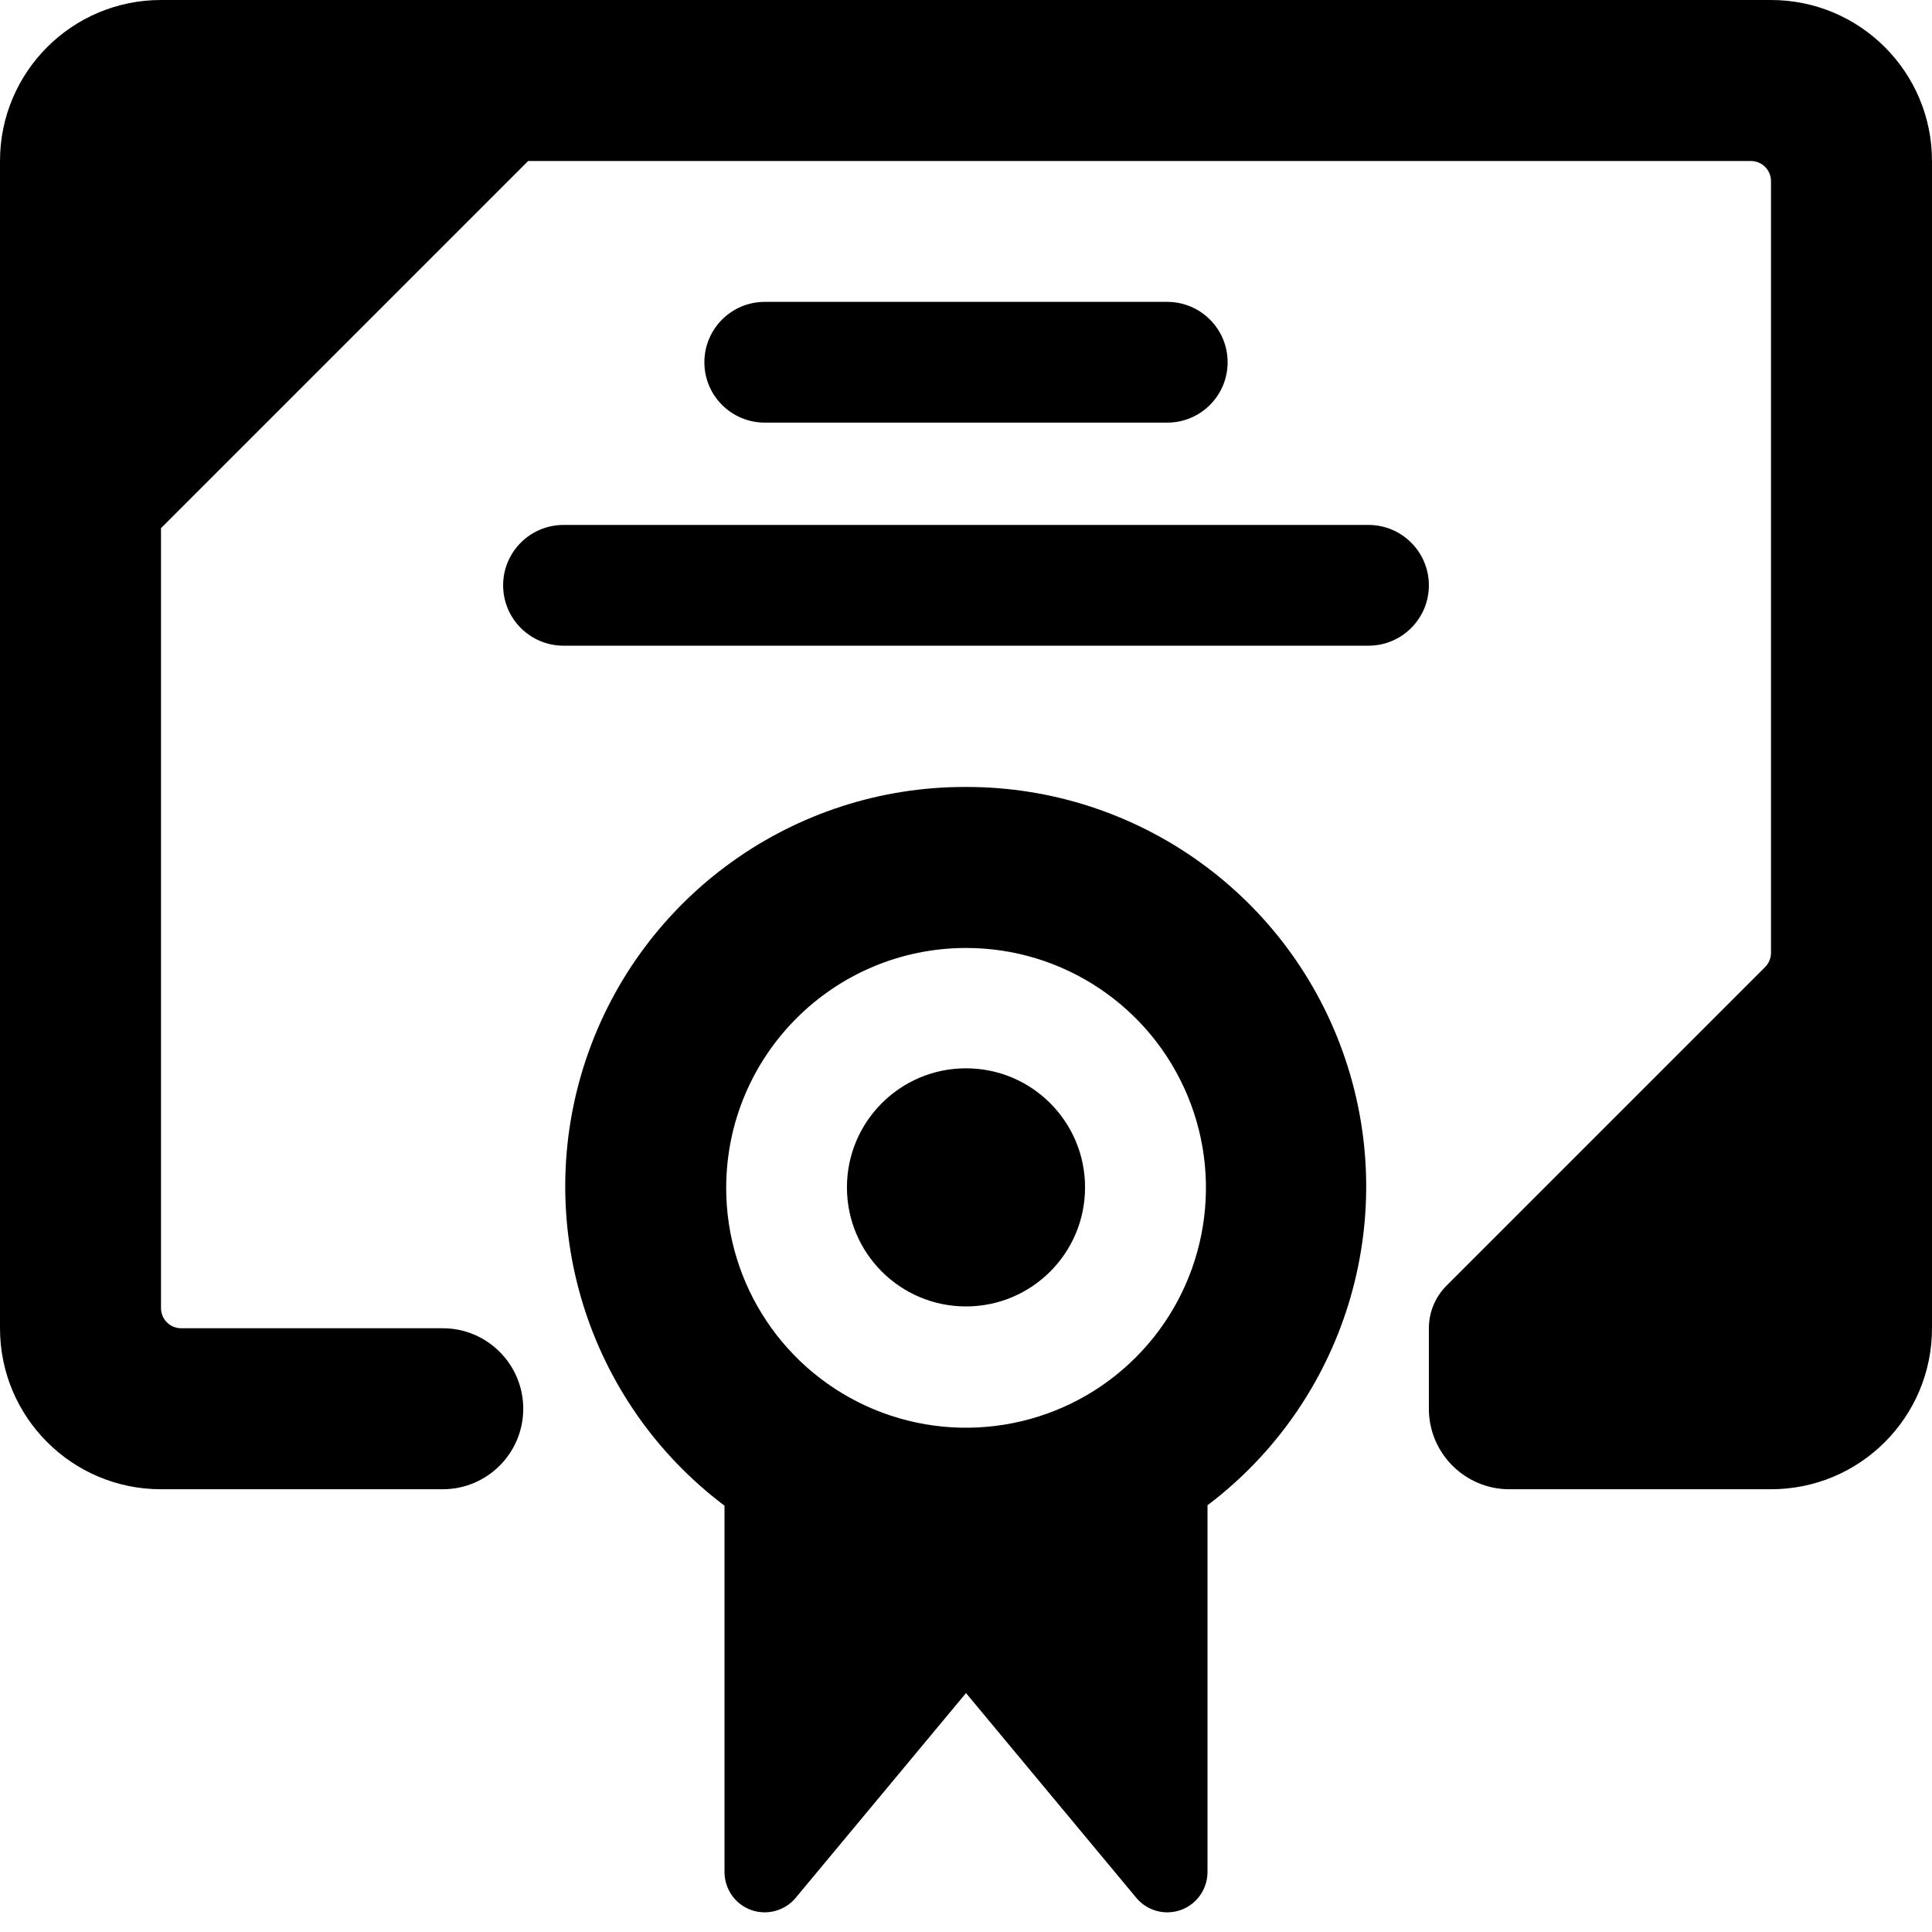
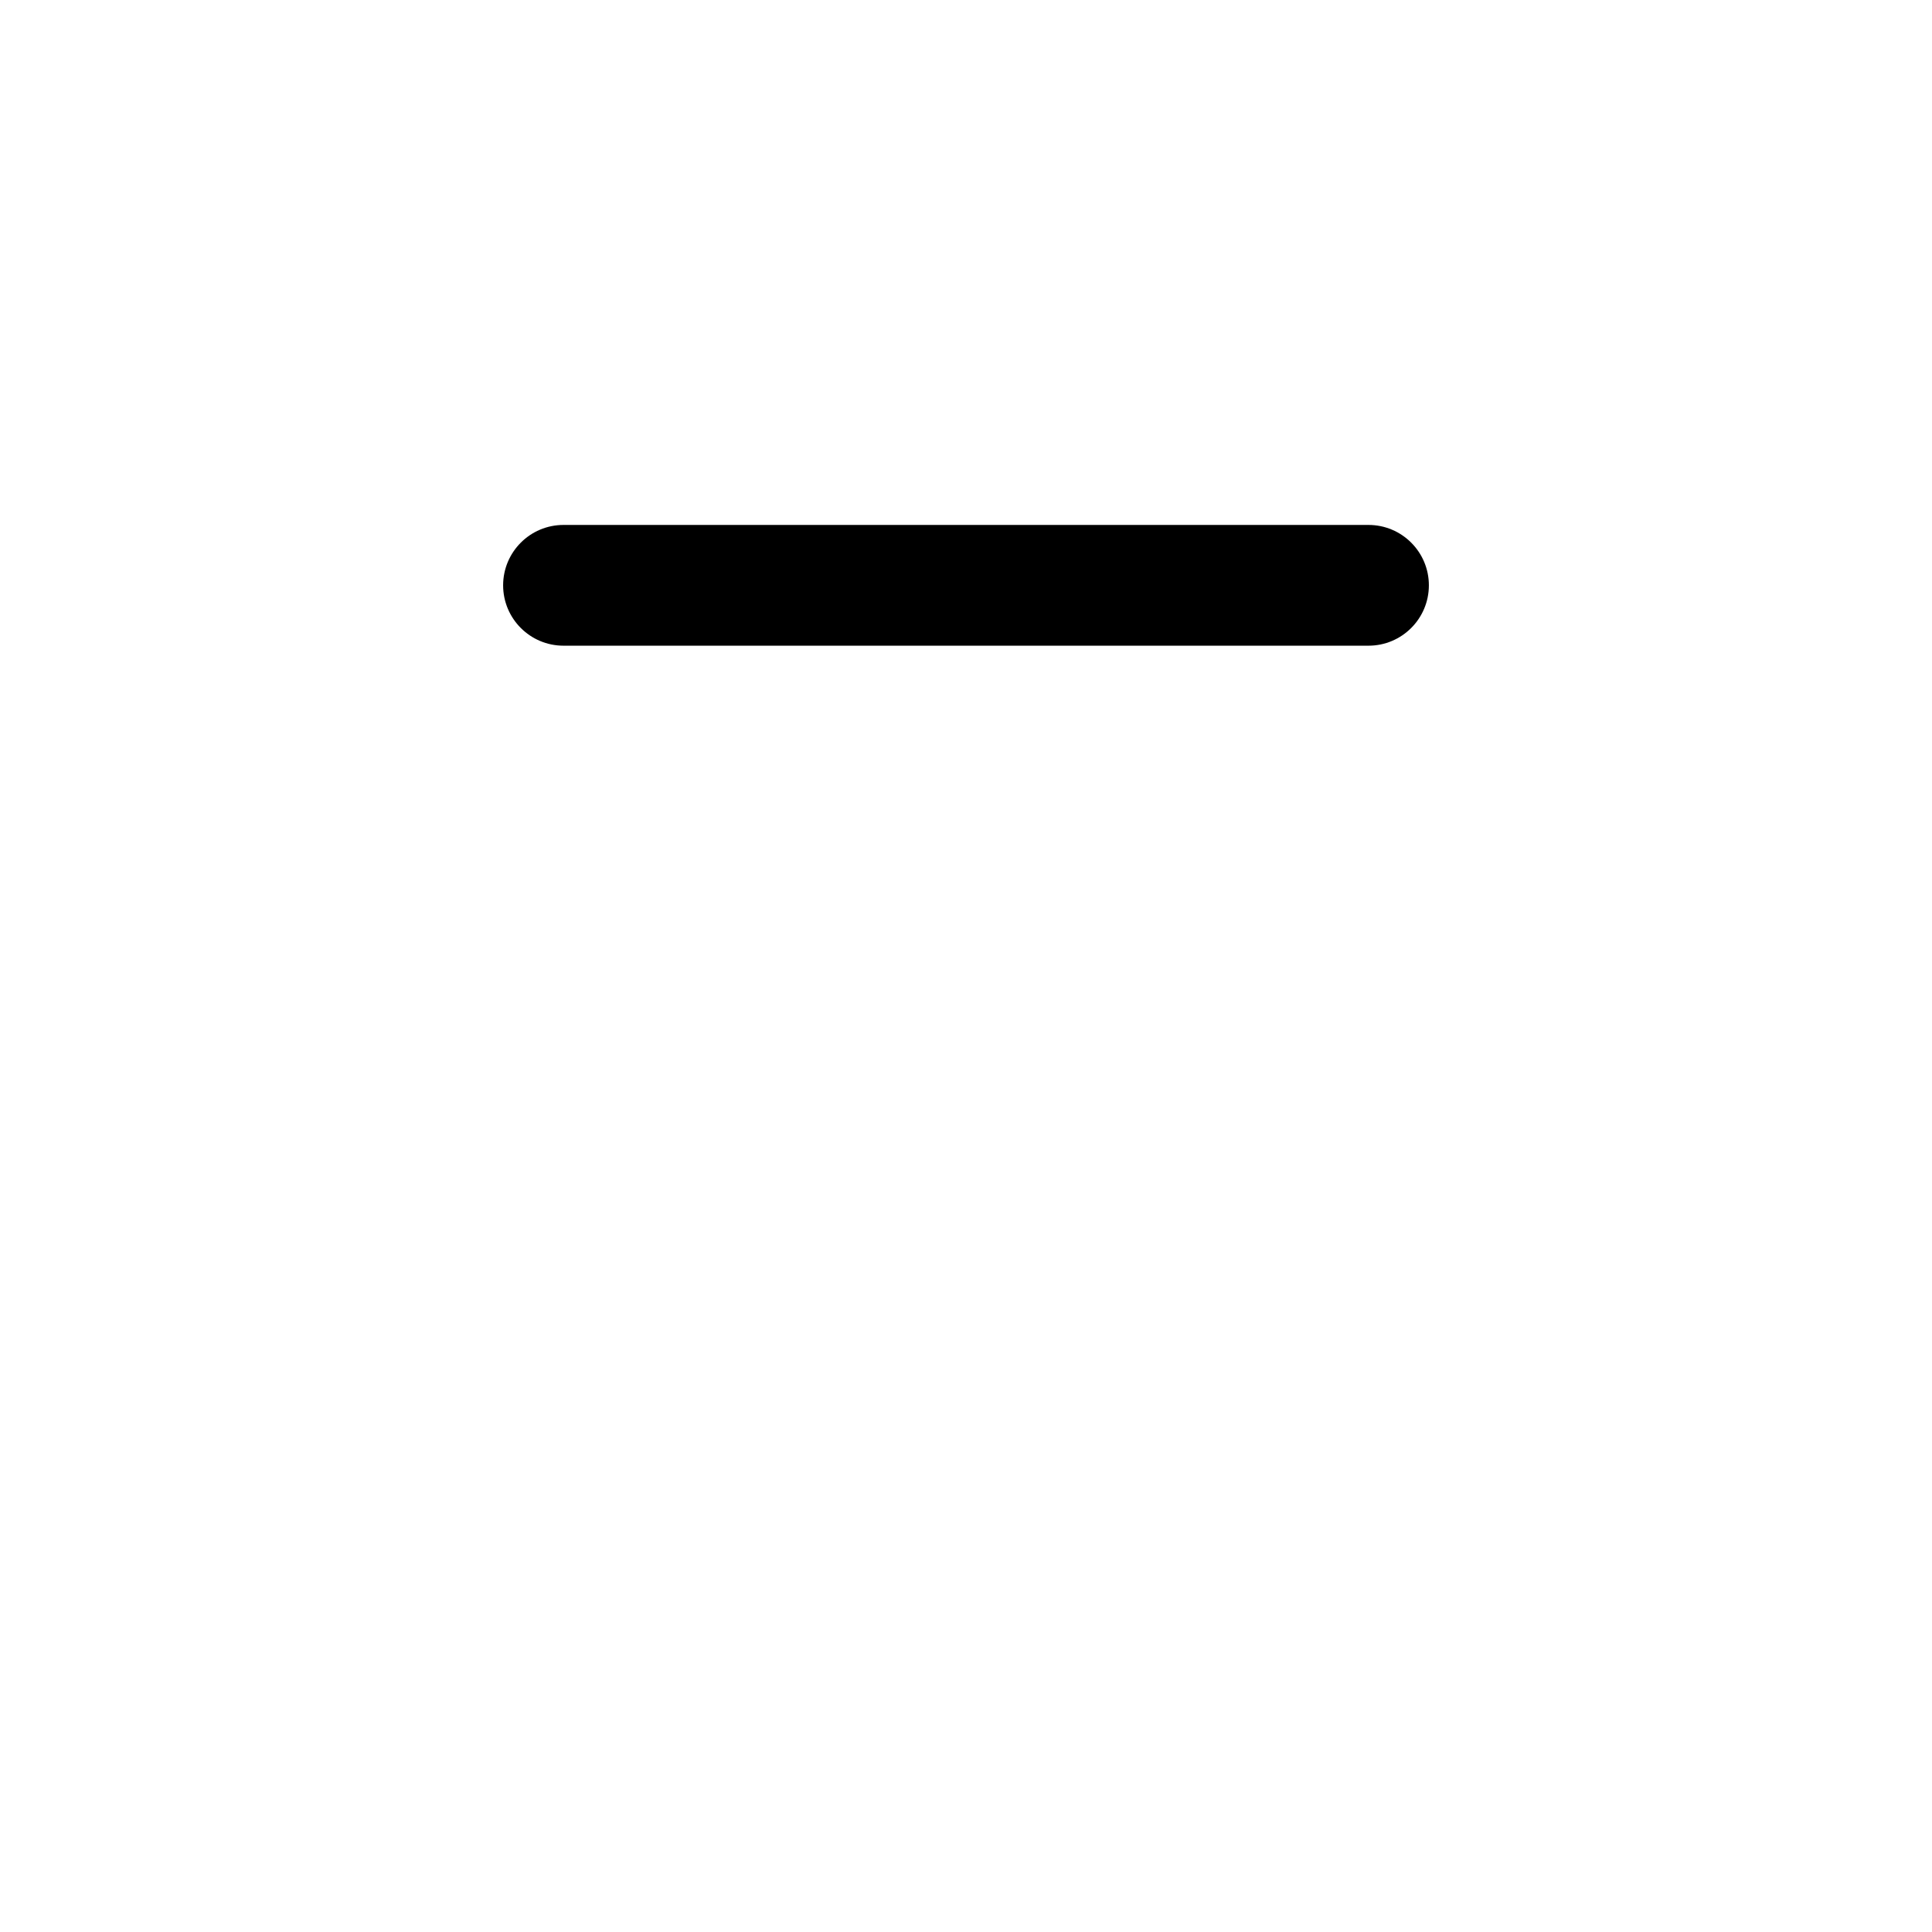
<svg xmlns="http://www.w3.org/2000/svg" width="48" height="48" viewBox="0 0 48 48" fill="none">
-   <path fill-rule="evenodd" clip-rule="evenodd" d="M44 0H4C1.79 0 0 1.79 0 4V33C0 35.21 1.79 37 4 37H11C12.104 37 13 36.104 13 35C13 33.896 12.104 33 11 33H4.5C4.224 33 4 32.776 4 32.5V13.122L13.122 4H43.5C43.776 4 44 4.224 44 4.5V23.672C44 23.804 43.948 23.932 43.854 24.026L35.94 31.94C35.658 32.222 35.5 32.602 35.5 33V35C35.5 36.104 36.396 37 37.5 37H44C46.21 37 48 35.21 48 33V4C48 1.79 46.21 0 44 0Z" fill="black" />
-   <path fill-rule="evenodd" clip-rule="evenodd" d="M28.216 33.726C26.512 35.43 23.948 35.94 21.72 35.018C19.492 34.094 18.04 31.92 18.042 29.51C18.046 26.22 20.71 23.556 24 23.552C26.41 23.55 28.584 25.002 29.508 27.23C30.43 29.458 29.92 32.022 28.216 33.726ZM24 19.552C19.726 19.538 15.922 22.264 14.56 26.316C13.2 30.368 14.584 34.836 18 37.408V46.51C18 46.93 18.262 47.308 18.658 47.452C19.054 47.594 19.498 47.476 19.768 47.152L24 42.064L28.232 47.152C28.502 47.476 28.948 47.596 29.346 47.45C29.742 47.304 30.004 46.922 30 46.5V37.398C33.406 34.824 34.786 30.362 33.424 26.314C32.064 22.268 28.268 19.544 24 19.552Z" fill="black" />
-   <path fill-rule="evenodd" clip-rule="evenodd" d="M24 26.542C22.366 26.542 21.042 27.866 21.042 29.5C21.042 31.134 22.366 32.458 24 32.458C25.634 32.458 26.958 31.134 26.958 29.5C26.958 27.866 25.634 26.542 24 26.542Z" fill="black" />
-   <path fill-rule="evenodd" clip-rule="evenodd" d="M29 10.5C29.828 10.5 30.5 9.828 30.5 9C30.5 8.172 29.828 7.5 29 7.5H19C18.172 7.5 17.5 8.172 17.5 9C17.5 9.828 18.172 10.5 19 10.5H29Z" fill="black" />
  <path fill-rule="evenodd" clip-rule="evenodd" d="M34 13.042H14C13.172 13.042 12.5 13.714 12.5 14.542C12.5 15.37 13.172 16.042 14 16.042H34C34.828 16.042 35.5 15.37 35.5 14.542C35.5 13.714 34.828 13.042 34 13.042Z" fill="black" />
</svg>